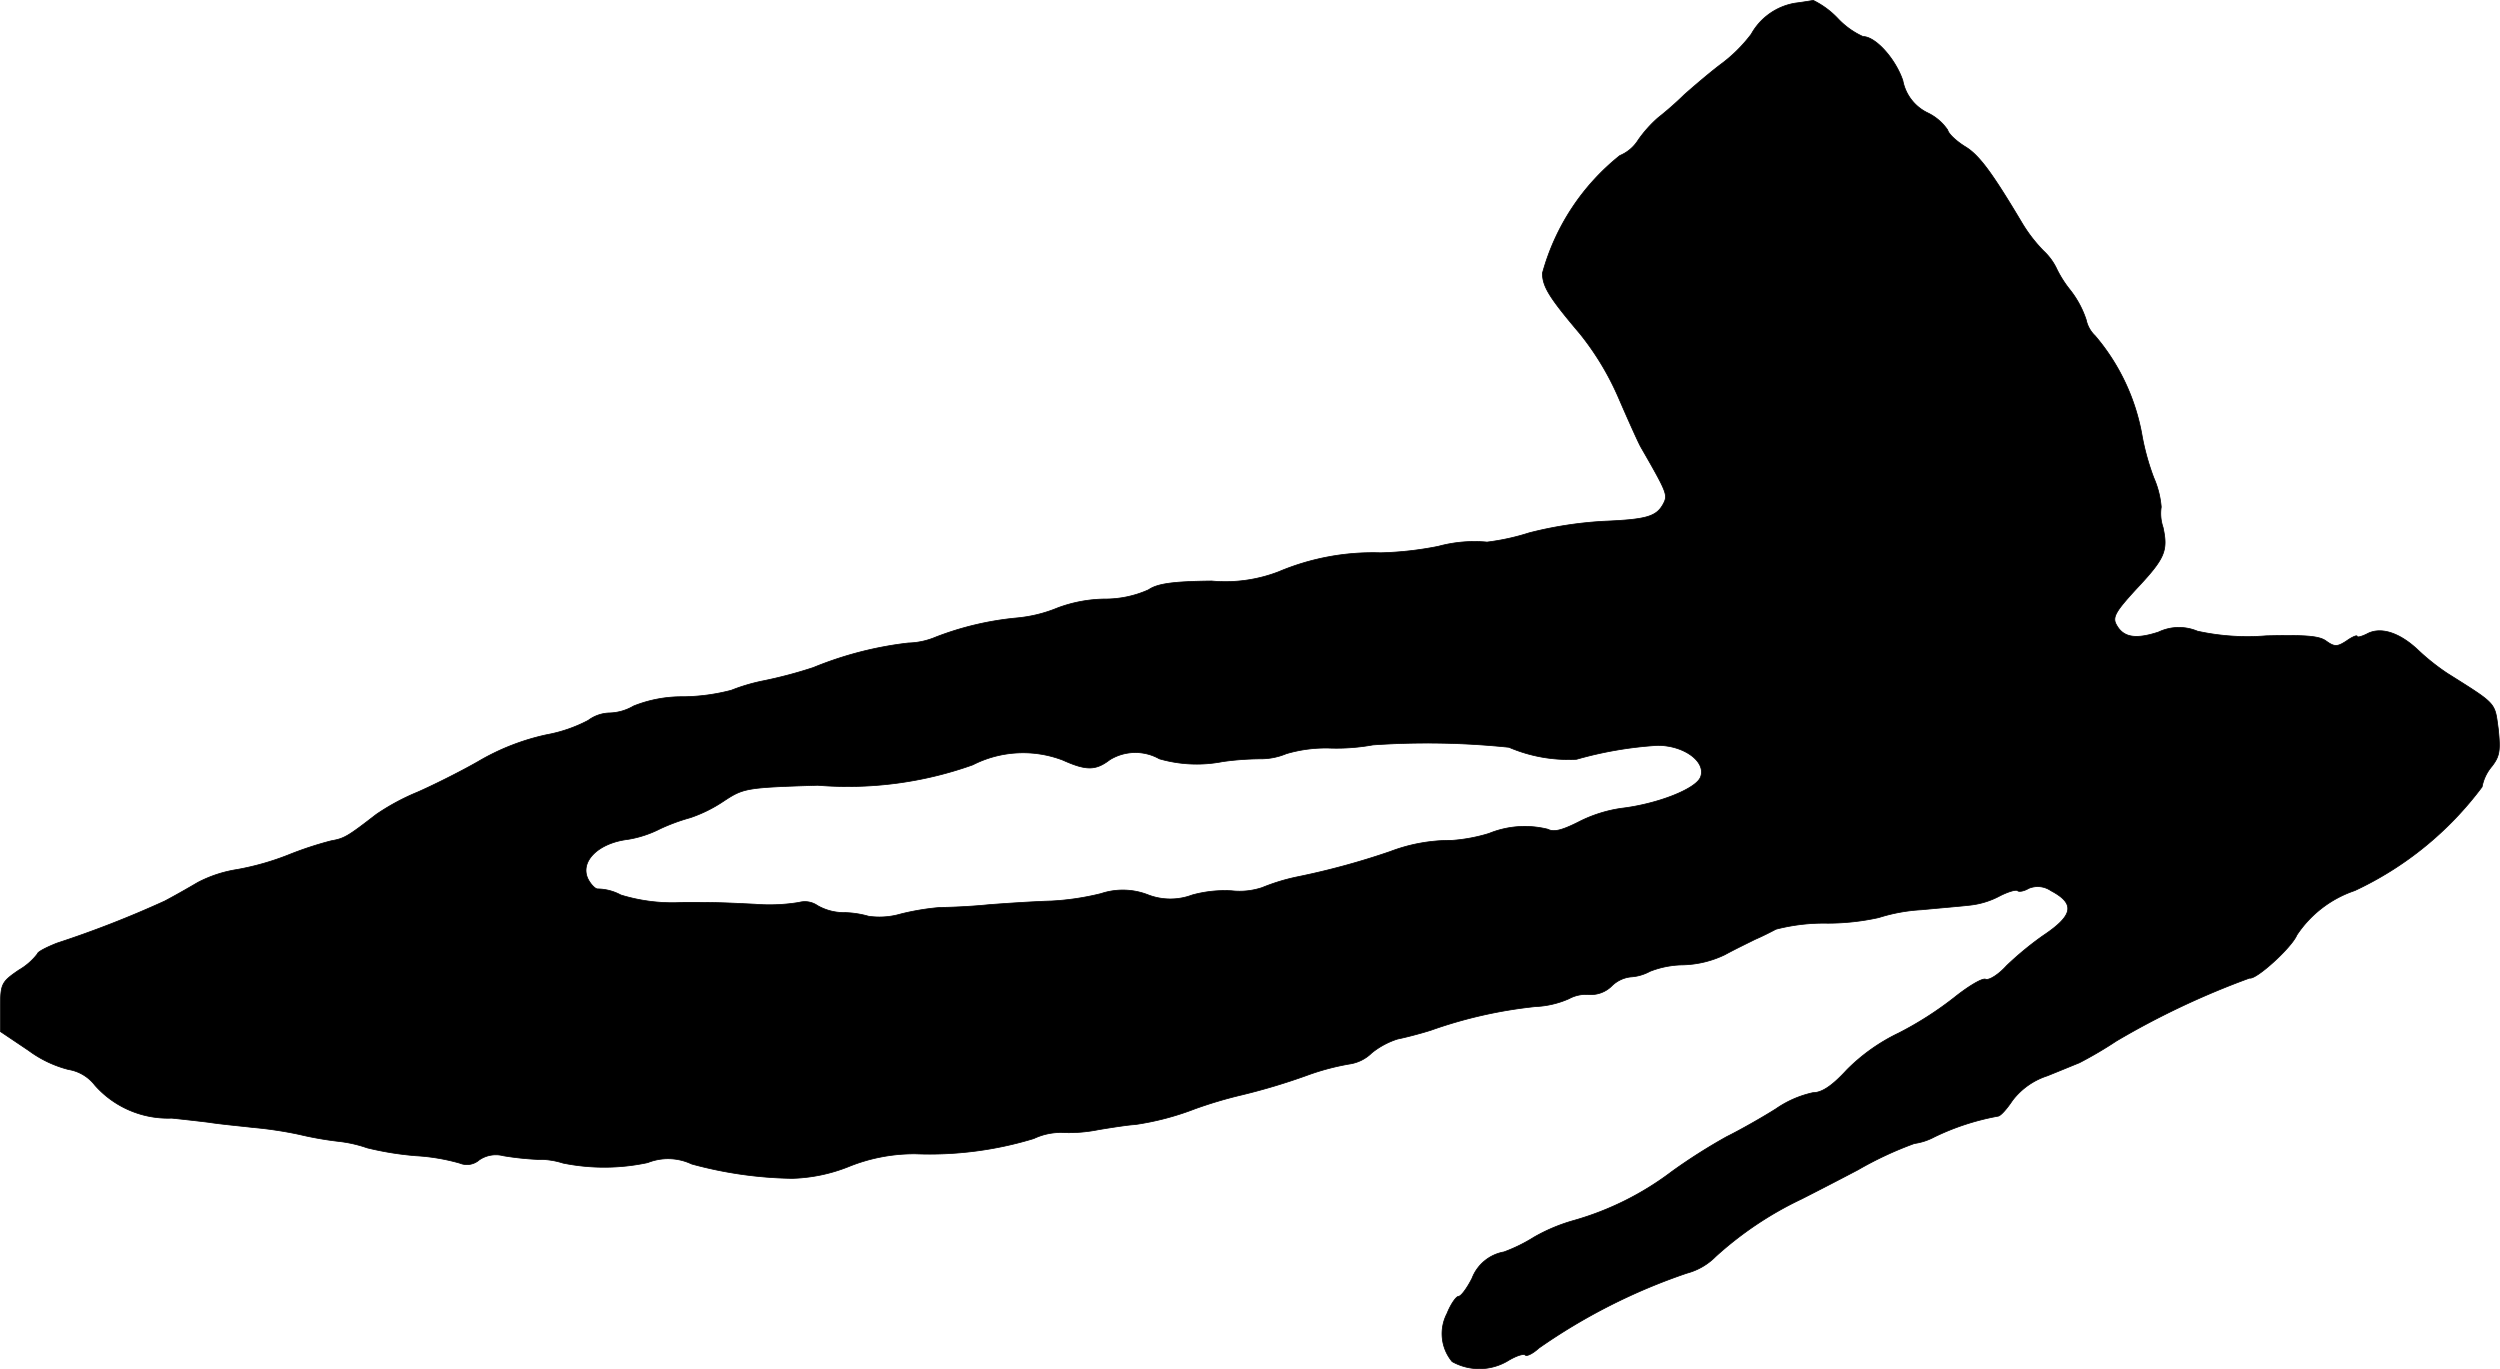
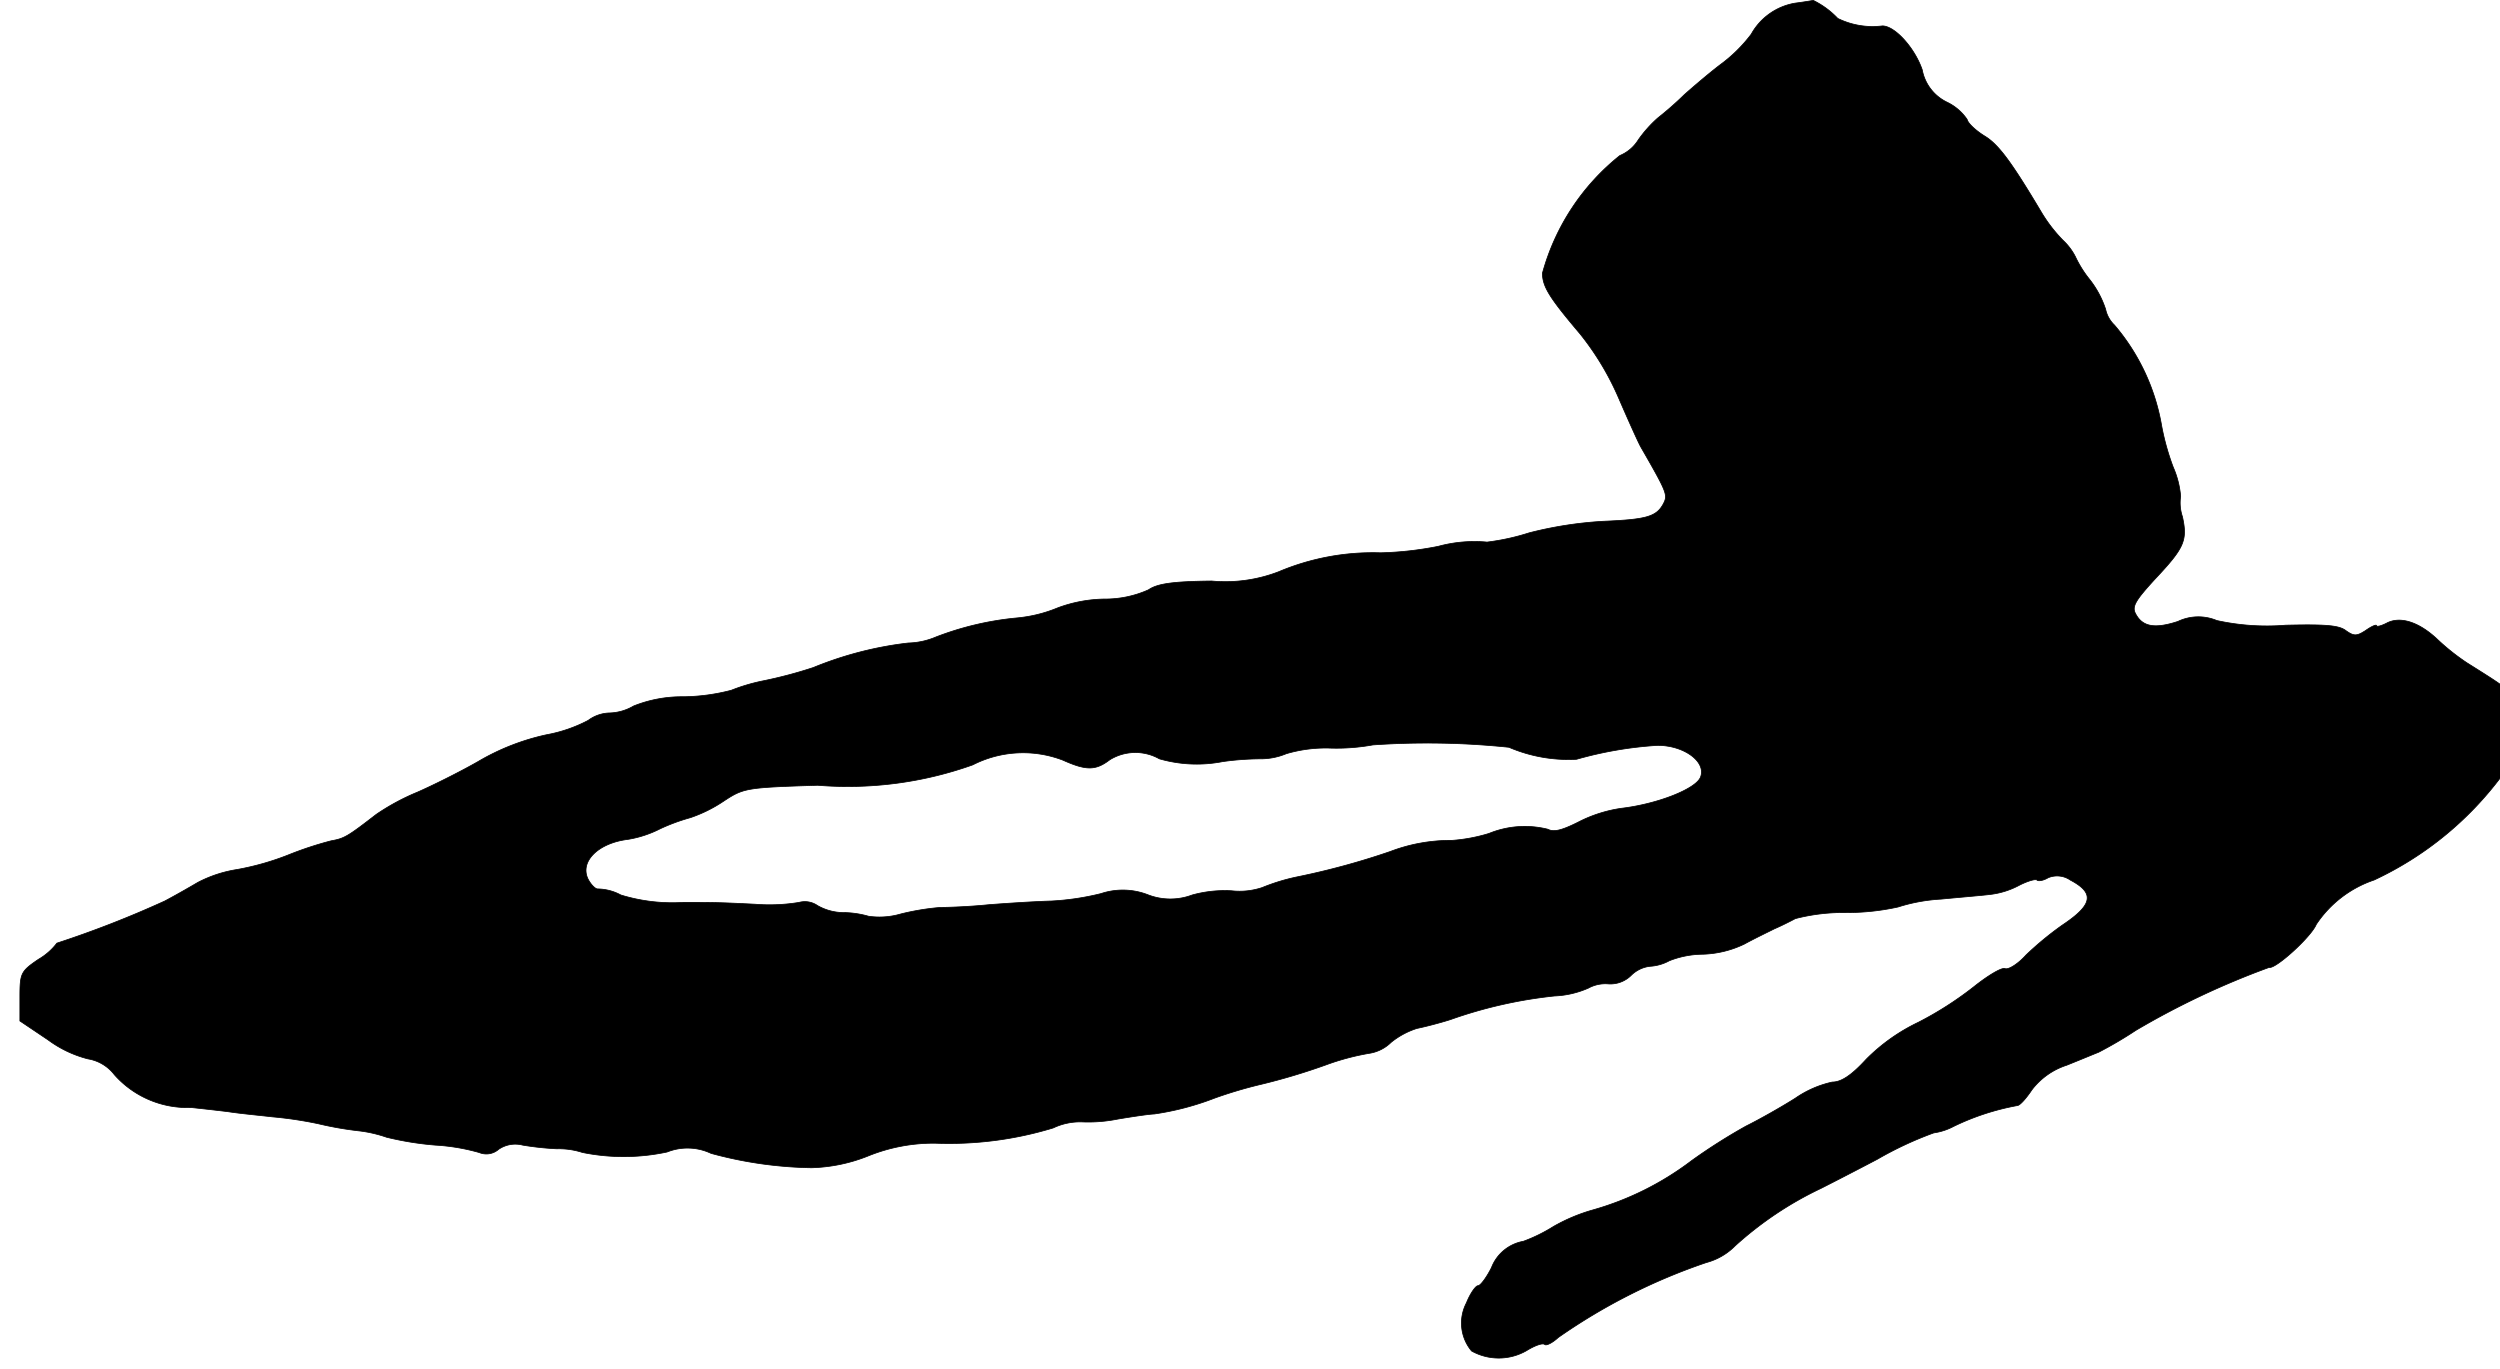
<svg xmlns="http://www.w3.org/2000/svg" version="1.1" width="11.536mm" height="6.318mm" viewBox="0 0 32.701 17.91">
  <defs>
    <style type="text/css">
      .a {
        stroke: #000;
        stroke-linecap: round;
        stroke-linejoin: round;
        stroke-width: 0.01px;
      }
    </style>
  </defs>
-   <path class="a" d="M23.482.041a.811.811,0,0,0-.575.406,1.954,1.954,0,0,1-.406.4c-.151.115-.363.297-.472.394a4.399,4.399,0,0,1-.345.303,1.642,1.642,0,0,0-.254.285.518.518,0,0,1-.242.206,2.973,2.973,0,0,0-1.012,1.538c0,.176.091.321.491.793a3.657,3.657,0,0,1,.509.848c.121.279.248.563.285.63.345.6.357.63.297.745-.091.17-.218.206-.787.23a5.055,5.055,0,0,0-.969.151,2.98,2.98,0,0,1-.551.121,1.797,1.797,0,0,0-.636.055,4.376,4.376,0,0,1-.757.085,3.168,3.168,0,0,0-1.333.248,1.938,1.938,0,0,1-.878.121c-.515.006-.709.036-.824.115a1.385,1.385,0,0,1-.575.121,1.826,1.826,0,0,0-.612.115,1.836,1.836,0,0,1-.545.133,3.964,3.964,0,0,0-1.048.248.986.986,0,0,1-.363.079,4.69,4.69,0,0,0-1.242.321,5.769,5.769,0,0,1-.666.176,2.452,2.452,0,0,0-.406.121,2.579,2.579,0,0,1-.63.085,1.698,1.698,0,0,0-.648.121.658.658,0,0,1-.309.091.487.487,0,0,0-.285.097,1.902,1.902,0,0,1-.545.188,3.022,3.022,0,0,0-.896.351c-.254.145-.612.321-.793.4a2.952,2.952,0,0,0-.539.291c-.376.291-.418.315-.588.345a4.597,4.597,0,0,0-.569.188A3.528,3.528,0,0,1,3.1,11.374a1.659,1.659,0,0,0-.515.17c-.133.079-.327.188-.43.242a13.53,13.53,0,0,1-1.411.551c-.139.055-.254.115-.254.139a.824.824,0,0,1-.242.212c-.23.157-.242.182-.242.491v.315l.369.248a1.497,1.497,0,0,0,.521.248.546.546,0,0,1,.345.206,1.277,1.277,0,0,0,1.005.43c.115.012.333.036.485.055.151.024.412.048.575.067a5.034,5.034,0,0,1,.606.091,4.45,4.45,0,0,0,.515.091,1.708,1.708,0,0,1,.376.085,4.031,4.031,0,0,0,.636.103,2.643,2.643,0,0,1,.575.097.243.243,0,0,0,.254-.042.385.385,0,0,1,.315-.055,3.758,3.758,0,0,0,.448.048,1.001,1.001,0,0,1,.333.048,2.706,2.706,0,0,0,1.108-.006.72.72,0,0,1,.575.018,5.259,5.259,0,0,0,1.314.188,2.143,2.143,0,0,0,.733-.151,2.285,2.285,0,0,1,.884-.17,4.66,4.66,0,0,0,1.545-.2.822.822,0,0,1,.369-.079,1.954,1.954,0,0,0,.472-.036c.212-.036.43-.067.478-.067a3.606,3.606,0,0,0,.787-.206,5.697,5.697,0,0,1,.612-.182,8.187,8.187,0,0,0,.848-.254,3.195,3.195,0,0,1,.563-.151.521.521,0,0,0,.291-.145,1.038,1.038,0,0,1,.339-.182c.091-.018.285-.067.436-.115a5.92,5.92,0,0,1,1.363-.309,1.219,1.219,0,0,0,.442-.103.463.463,0,0,1,.26-.055.387.387,0,0,0,.297-.109.417.417,0,0,1,.248-.121.602.602,0,0,0,.254-.073,1.227,1.227,0,0,1,.436-.085,1.339,1.339,0,0,0,.545-.133c.133-.073.309-.157.394-.2.085-.036.206-.097.273-.133a2.511,2.511,0,0,1,.678-.079,3.088,3.088,0,0,0,.666-.073,2.266,2.266,0,0,1,.563-.103c.248-.024.539-.048.642-.061a1.073,1.073,0,0,0,.382-.121c.109-.055.212-.085.23-.067s.085.006.145-.03a.304.304,0,0,1,.291.03c.321.17.297.321-.103.588a4.155,4.155,0,0,0-.478.394c-.103.115-.23.194-.273.176s-.224.091-.406.236a4.504,4.504,0,0,1-.727.466,2.449,2.449,0,0,0-.684.485c-.194.212-.327.297-.442.297a1.362,1.362,0,0,0-.485.212c-.182.115-.472.279-.642.363a7.408,7.408,0,0,0-.715.454,3.88,3.88,0,0,1-1.284.642,2.295,2.295,0,0,0-.521.218,2.116,2.116,0,0,1-.394.194.551.551,0,0,0-.418.345c-.067.133-.145.236-.176.236s-.103.103-.151.224a.569.569,0,0,0,.067.63.728.728,0,0,0,.721-.006c.109-.067.212-.103.236-.079.018.018.097-.018.176-.091a7.688,7.688,0,0,1,1.938-.981.828.828,0,0,0,.376-.218,4.596,4.596,0,0,1,1.121-.751c.048-.024.382-.194.739-.382a4.656,4.656,0,0,1,.739-.345.789.789,0,0,0,.26-.085,3.239,3.239,0,0,1,.836-.273c.036-.006.115-.097.188-.206a.934.934,0,0,1,.454-.321c.182-.073.369-.151.418-.17a5.246,5.246,0,0,0,.485-.285,10.55,10.55,0,0,1,1.744-.824c.085.024.551-.4.618-.563a1.476,1.476,0,0,1,.757-.581,4.396,4.396,0,0,0,1.666-1.357.576.576,0,0,1,.127-.267c.103-.133.115-.206.085-.491-.048-.351-.012-.315-.666-.727a2.89,2.89,0,0,1-.394-.315c-.242-.224-.485-.297-.66-.2-.073.036-.127.048-.127.03s-.061.006-.139.061c-.121.079-.157.079-.267,0-.091-.067-.279-.079-.781-.067a3.056,3.056,0,0,1-.902-.061.622.622,0,0,0-.509.012c-.297.097-.46.073-.551-.097-.055-.097-.006-.176.254-.46.382-.406.424-.503.357-.812a.57.57,0,0,1-.024-.267,1.195,1.195,0,0,0-.097-.382,3.192,3.192,0,0,1-.151-.539,2.742,2.742,0,0,0-.618-1.32.401.401,0,0,1-.115-.206,1.275,1.275,0,0,0-.212-.394,1.453,1.453,0,0,1-.182-.291.777.777,0,0,0-.164-.218,1.97,1.97,0,0,1-.273-.351c-.4-.672-.569-.902-.751-1.012-.109-.067-.218-.164-.23-.218a.667.667,0,0,0-.26-.224.59.59,0,0,1-.327-.424c-.097-.285-.357-.575-.521-.575A1.035,1.035,0,0,1,24.039.241a1.128,1.128,0,0,0-.321-.236C23.687.011,23.578.029,23.482.041ZM19.738,9.775a1.973,1.973,0,0,0,.884.157,4.97,4.97,0,0,1,1.06-.182c.345,0,.636.212.563.412-.055.157-.569.357-1.042.412a1.793,1.793,0,0,0-.563.182c-.206.103-.315.133-.394.091a1.24,1.24,0,0,0-.769.055,2.162,2.162,0,0,1-.485.091,2.213,2.213,0,0,0-.806.145,9.686,9.686,0,0,1-1.223.333A2.614,2.614,0,0,0,16.51,11.61a.934.934,0,0,1-.4.042,1.602,1.602,0,0,0-.515.055.81.81,0,0,1-.588-.006.905.905,0,0,0-.606-.012,3.424,3.424,0,0,1-.648.097c-.218.006-.581.03-.818.048-.23.024-.521.036-.636.036a3.23,3.23,0,0,0-.515.085.994.994,0,0,1-.424.03,1.225,1.225,0,0,0-.339-.048.698.698,0,0,1-.327-.091.291.291,0,0,0-.242-.042,2.386,2.386,0,0,1-.575.024c-.478-.024-.551-.024-.939-.024a2.299,2.299,0,0,1-.818-.097.651.651,0,0,0-.303-.079c-.03,0-.085-.055-.121-.121-.121-.23.121-.478.515-.527a1.434,1.434,0,0,0,.424-.139,2.529,2.529,0,0,1,.394-.145,1.829,1.829,0,0,0,.43-.212c.267-.176.291-.182,1.236-.212a4.864,4.864,0,0,0,2.029-.267,1.451,1.451,0,0,1,1.181-.061c.309.139.43.133.612-.006a.638.638,0,0,1,.648-.012,1.765,1.765,0,0,0,.83.036,3.77,3.77,0,0,1,.485-.036.865.865,0,0,0,.345-.067,1.822,1.822,0,0,1,.588-.073,2.65,2.65,0,0,0,.545-.042A10.338,10.338,0,0,1,19.738,9.775Z" />
+   <path class="a" d="M23.482.041a.811.811,0,0,0-.575.406,1.954,1.954,0,0,1-.406.4c-.151.115-.363.297-.472.394a4.399,4.399,0,0,1-.345.303,1.642,1.642,0,0,0-.254.285.518.518,0,0,1-.242.206,2.973,2.973,0,0,0-1.012,1.538c0,.176.091.321.491.793a3.657,3.657,0,0,1,.509.848c.121.279.248.563.285.63.345.6.357.63.297.745-.091.17-.218.206-.787.23a5.055,5.055,0,0,0-.969.151,2.98,2.98,0,0,1-.551.121,1.797,1.797,0,0,0-.636.055,4.376,4.376,0,0,1-.757.085,3.168,3.168,0,0,0-1.333.248,1.938,1.938,0,0,1-.878.121c-.515.006-.709.036-.824.115a1.385,1.385,0,0,1-.575.121,1.826,1.826,0,0,0-.612.115,1.836,1.836,0,0,1-.545.133,3.964,3.964,0,0,0-1.048.248.986.986,0,0,1-.363.079,4.69,4.69,0,0,0-1.242.321,5.769,5.769,0,0,1-.666.176,2.452,2.452,0,0,0-.406.121,2.579,2.579,0,0,1-.63.085,1.698,1.698,0,0,0-.648.121.658.658,0,0,1-.309.091.487.487,0,0,0-.285.097,1.902,1.902,0,0,1-.545.188,3.022,3.022,0,0,0-.896.351c-.254.145-.612.321-.793.4a2.952,2.952,0,0,0-.539.291c-.376.291-.418.315-.588.345a4.597,4.597,0,0,0-.569.188A3.528,3.528,0,0,1,3.1,11.374a1.659,1.659,0,0,0-.515.17c-.133.079-.327.188-.43.242a13.53,13.53,0,0,1-1.411.551a.824.824,0,0,1-.242.212c-.23.157-.242.182-.242.491v.315l.369.248a1.497,1.497,0,0,0,.521.248.546.546,0,0,1,.345.206,1.277,1.277,0,0,0,1.005.43c.115.012.333.036.485.055.151.024.412.048.575.067a5.034,5.034,0,0,1,.606.091,4.45,4.45,0,0,0,.515.091,1.708,1.708,0,0,1,.376.085,4.031,4.031,0,0,0,.636.103,2.643,2.643,0,0,1,.575.097.243.243,0,0,0,.254-.042.385.385,0,0,1,.315-.055,3.758,3.758,0,0,0,.448.048,1.001,1.001,0,0,1,.333.048,2.706,2.706,0,0,0,1.108-.006.72.72,0,0,1,.575.018,5.259,5.259,0,0,0,1.314.188,2.143,2.143,0,0,0,.733-.151,2.285,2.285,0,0,1,.884-.17,4.66,4.66,0,0,0,1.545-.2.822.822,0,0,1,.369-.079,1.954,1.954,0,0,0,.472-.036c.212-.036.43-.067.478-.067a3.606,3.606,0,0,0,.787-.206,5.697,5.697,0,0,1,.612-.182,8.187,8.187,0,0,0,.848-.254,3.195,3.195,0,0,1,.563-.151.521.521,0,0,0,.291-.145,1.038,1.038,0,0,1,.339-.182c.091-.018.285-.067.436-.115a5.92,5.92,0,0,1,1.363-.309,1.219,1.219,0,0,0,.442-.103.463.463,0,0,1,.26-.055.387.387,0,0,0,.297-.109.417.417,0,0,1,.248-.121.602.602,0,0,0,.254-.073,1.227,1.227,0,0,1,.436-.085,1.339,1.339,0,0,0,.545-.133c.133-.073.309-.157.394-.2.085-.036.206-.097.273-.133a2.511,2.511,0,0,1,.678-.079,3.088,3.088,0,0,0,.666-.073,2.266,2.266,0,0,1,.563-.103c.248-.024.539-.048.642-.061a1.073,1.073,0,0,0,.382-.121c.109-.055.212-.085.23-.067s.085.006.145-.03a.304.304,0,0,1,.291.03c.321.17.297.321-.103.588a4.155,4.155,0,0,0-.478.394c-.103.115-.23.194-.273.176s-.224.091-.406.236a4.504,4.504,0,0,1-.727.466,2.449,2.449,0,0,0-.684.485c-.194.212-.327.297-.442.297a1.362,1.362,0,0,0-.485.212c-.182.115-.472.279-.642.363a7.408,7.408,0,0,0-.715.454,3.88,3.88,0,0,1-1.284.642,2.295,2.295,0,0,0-.521.218,2.116,2.116,0,0,1-.394.194.551.551,0,0,0-.418.345c-.067.133-.145.236-.176.236s-.103.103-.151.224a.569.569,0,0,0,.067.63.728.728,0,0,0,.721-.006c.109-.067.212-.103.236-.079.018.018.097-.018.176-.091a7.688,7.688,0,0,1,1.938-.981.828.828,0,0,0,.376-.218,4.596,4.596,0,0,1,1.121-.751c.048-.024.382-.194.739-.382a4.656,4.656,0,0,1,.739-.345.789.789,0,0,0,.26-.085,3.239,3.239,0,0,1,.836-.273c.036-.006.115-.097.188-.206a.934.934,0,0,1,.454-.321c.182-.073.369-.151.418-.17a5.246,5.246,0,0,0,.485-.285,10.55,10.55,0,0,1,1.744-.824c.085.024.551-.4.618-.563a1.476,1.476,0,0,1,.757-.581,4.396,4.396,0,0,0,1.666-1.357.576.576,0,0,1,.127-.267c.103-.133.115-.206.085-.491-.048-.351-.012-.315-.666-.727a2.89,2.89,0,0,1-.394-.315c-.242-.224-.485-.297-.66-.2-.073.036-.127.048-.127.03s-.061.006-.139.061c-.121.079-.157.079-.267,0-.091-.067-.279-.079-.781-.067a3.056,3.056,0,0,1-.902-.061.622.622,0,0,0-.509.012c-.297.097-.46.073-.551-.097-.055-.097-.006-.176.254-.46.382-.406.424-.503.357-.812a.57.57,0,0,1-.024-.267,1.195,1.195,0,0,0-.097-.382,3.192,3.192,0,0,1-.151-.539,2.742,2.742,0,0,0-.618-1.32.401.401,0,0,1-.115-.206,1.275,1.275,0,0,0-.212-.394,1.453,1.453,0,0,1-.182-.291.777.777,0,0,0-.164-.218,1.97,1.97,0,0,1-.273-.351c-.4-.672-.569-.902-.751-1.012-.109-.067-.218-.164-.23-.218a.667.667,0,0,0-.26-.224.59.59,0,0,1-.327-.424c-.097-.285-.357-.575-.521-.575A1.035,1.035,0,0,1,24.039.241a1.128,1.128,0,0,0-.321-.236C23.687.011,23.578.029,23.482.041ZM19.738,9.775a1.973,1.973,0,0,0,.884.157,4.97,4.97,0,0,1,1.06-.182c.345,0,.636.212.563.412-.055.157-.569.357-1.042.412a1.793,1.793,0,0,0-.563.182c-.206.103-.315.133-.394.091a1.24,1.24,0,0,0-.769.055,2.162,2.162,0,0,1-.485.091,2.213,2.213,0,0,0-.806.145,9.686,9.686,0,0,1-1.223.333A2.614,2.614,0,0,0,16.51,11.61a.934.934,0,0,1-.4.042,1.602,1.602,0,0,0-.515.055.81.81,0,0,1-.588-.006.905.905,0,0,0-.606-.012,3.424,3.424,0,0,1-.648.097c-.218.006-.581.03-.818.048-.23.024-.521.036-.636.036a3.23,3.23,0,0,0-.515.085.994.994,0,0,1-.424.03,1.225,1.225,0,0,0-.339-.048.698.698,0,0,1-.327-.091.291.291,0,0,0-.242-.042,2.386,2.386,0,0,1-.575.024c-.478-.024-.551-.024-.939-.024a2.299,2.299,0,0,1-.818-.097.651.651,0,0,0-.303-.079c-.03,0-.085-.055-.121-.121-.121-.23.121-.478.515-.527a1.434,1.434,0,0,0,.424-.139,2.529,2.529,0,0,1,.394-.145,1.829,1.829,0,0,0,.43-.212c.267-.176.291-.182,1.236-.212a4.864,4.864,0,0,0,2.029-.267,1.451,1.451,0,0,1,1.181-.061c.309.139.43.133.612-.006a.638.638,0,0,1,.648-.012,1.765,1.765,0,0,0,.83.036,3.77,3.77,0,0,1,.485-.036.865.865,0,0,0,.345-.067,1.822,1.822,0,0,1,.588-.073,2.65,2.65,0,0,0,.545-.042A10.338,10.338,0,0,1,19.738,9.775Z" />
</svg>